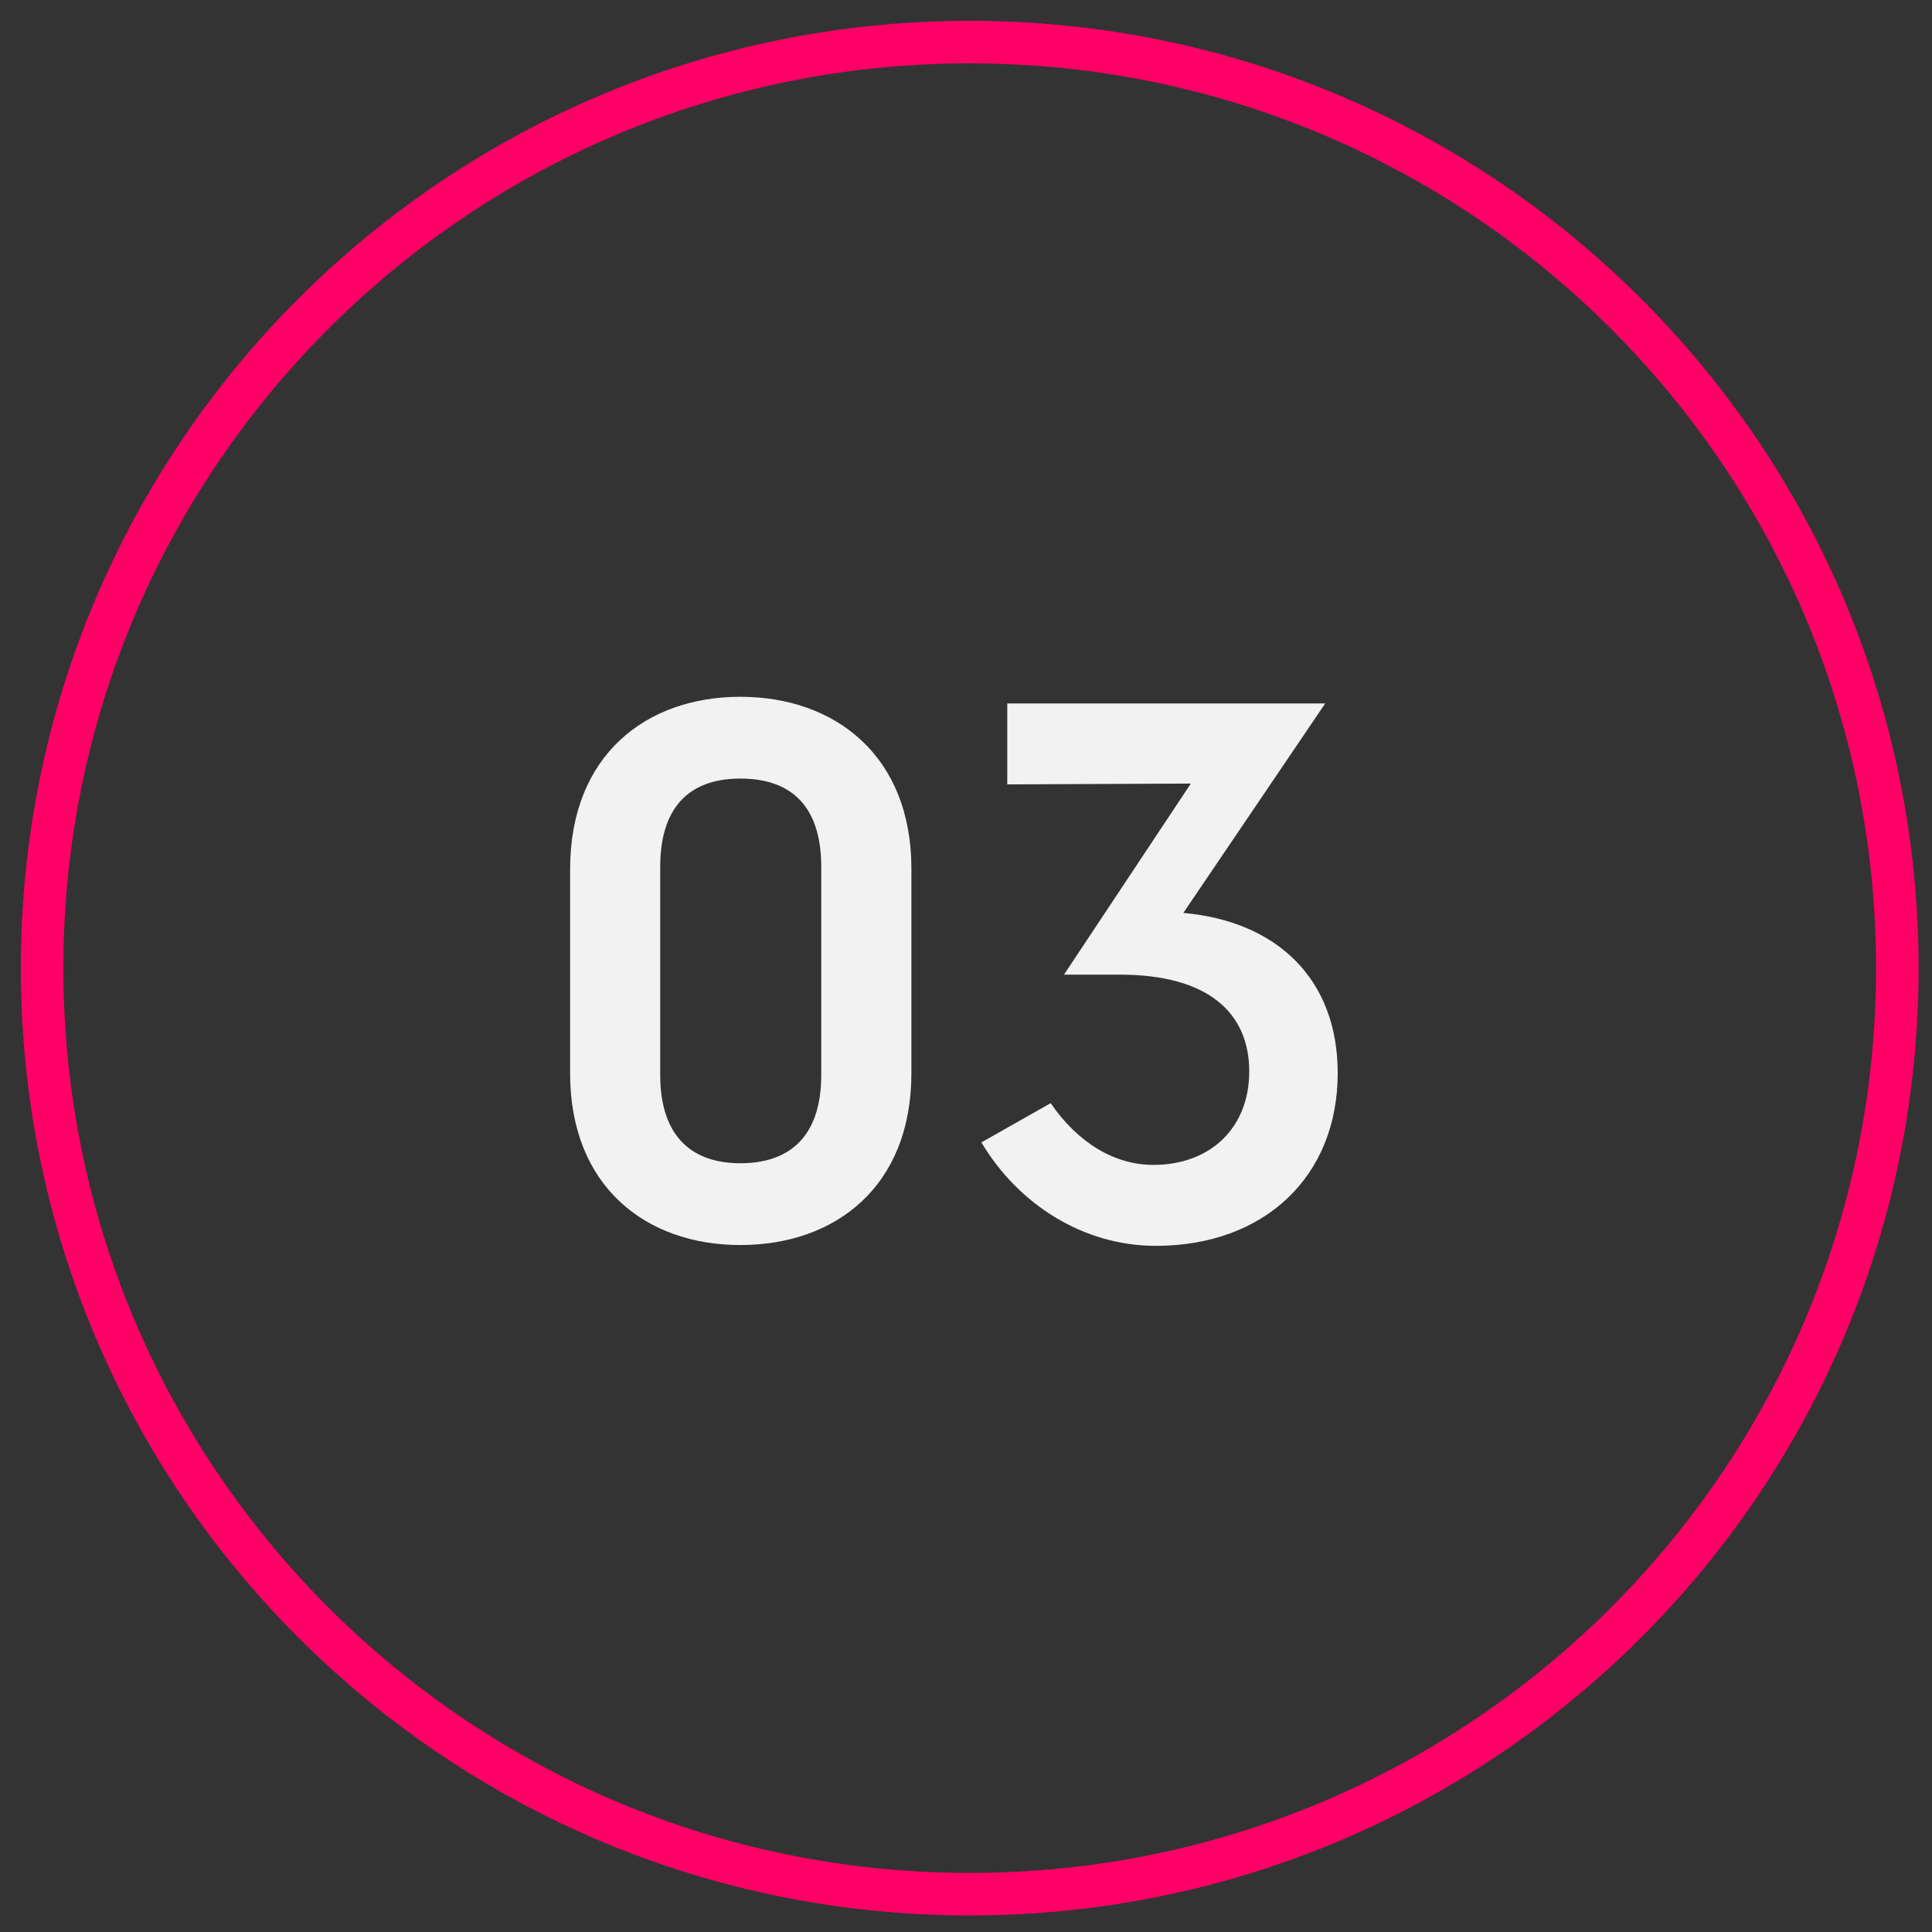
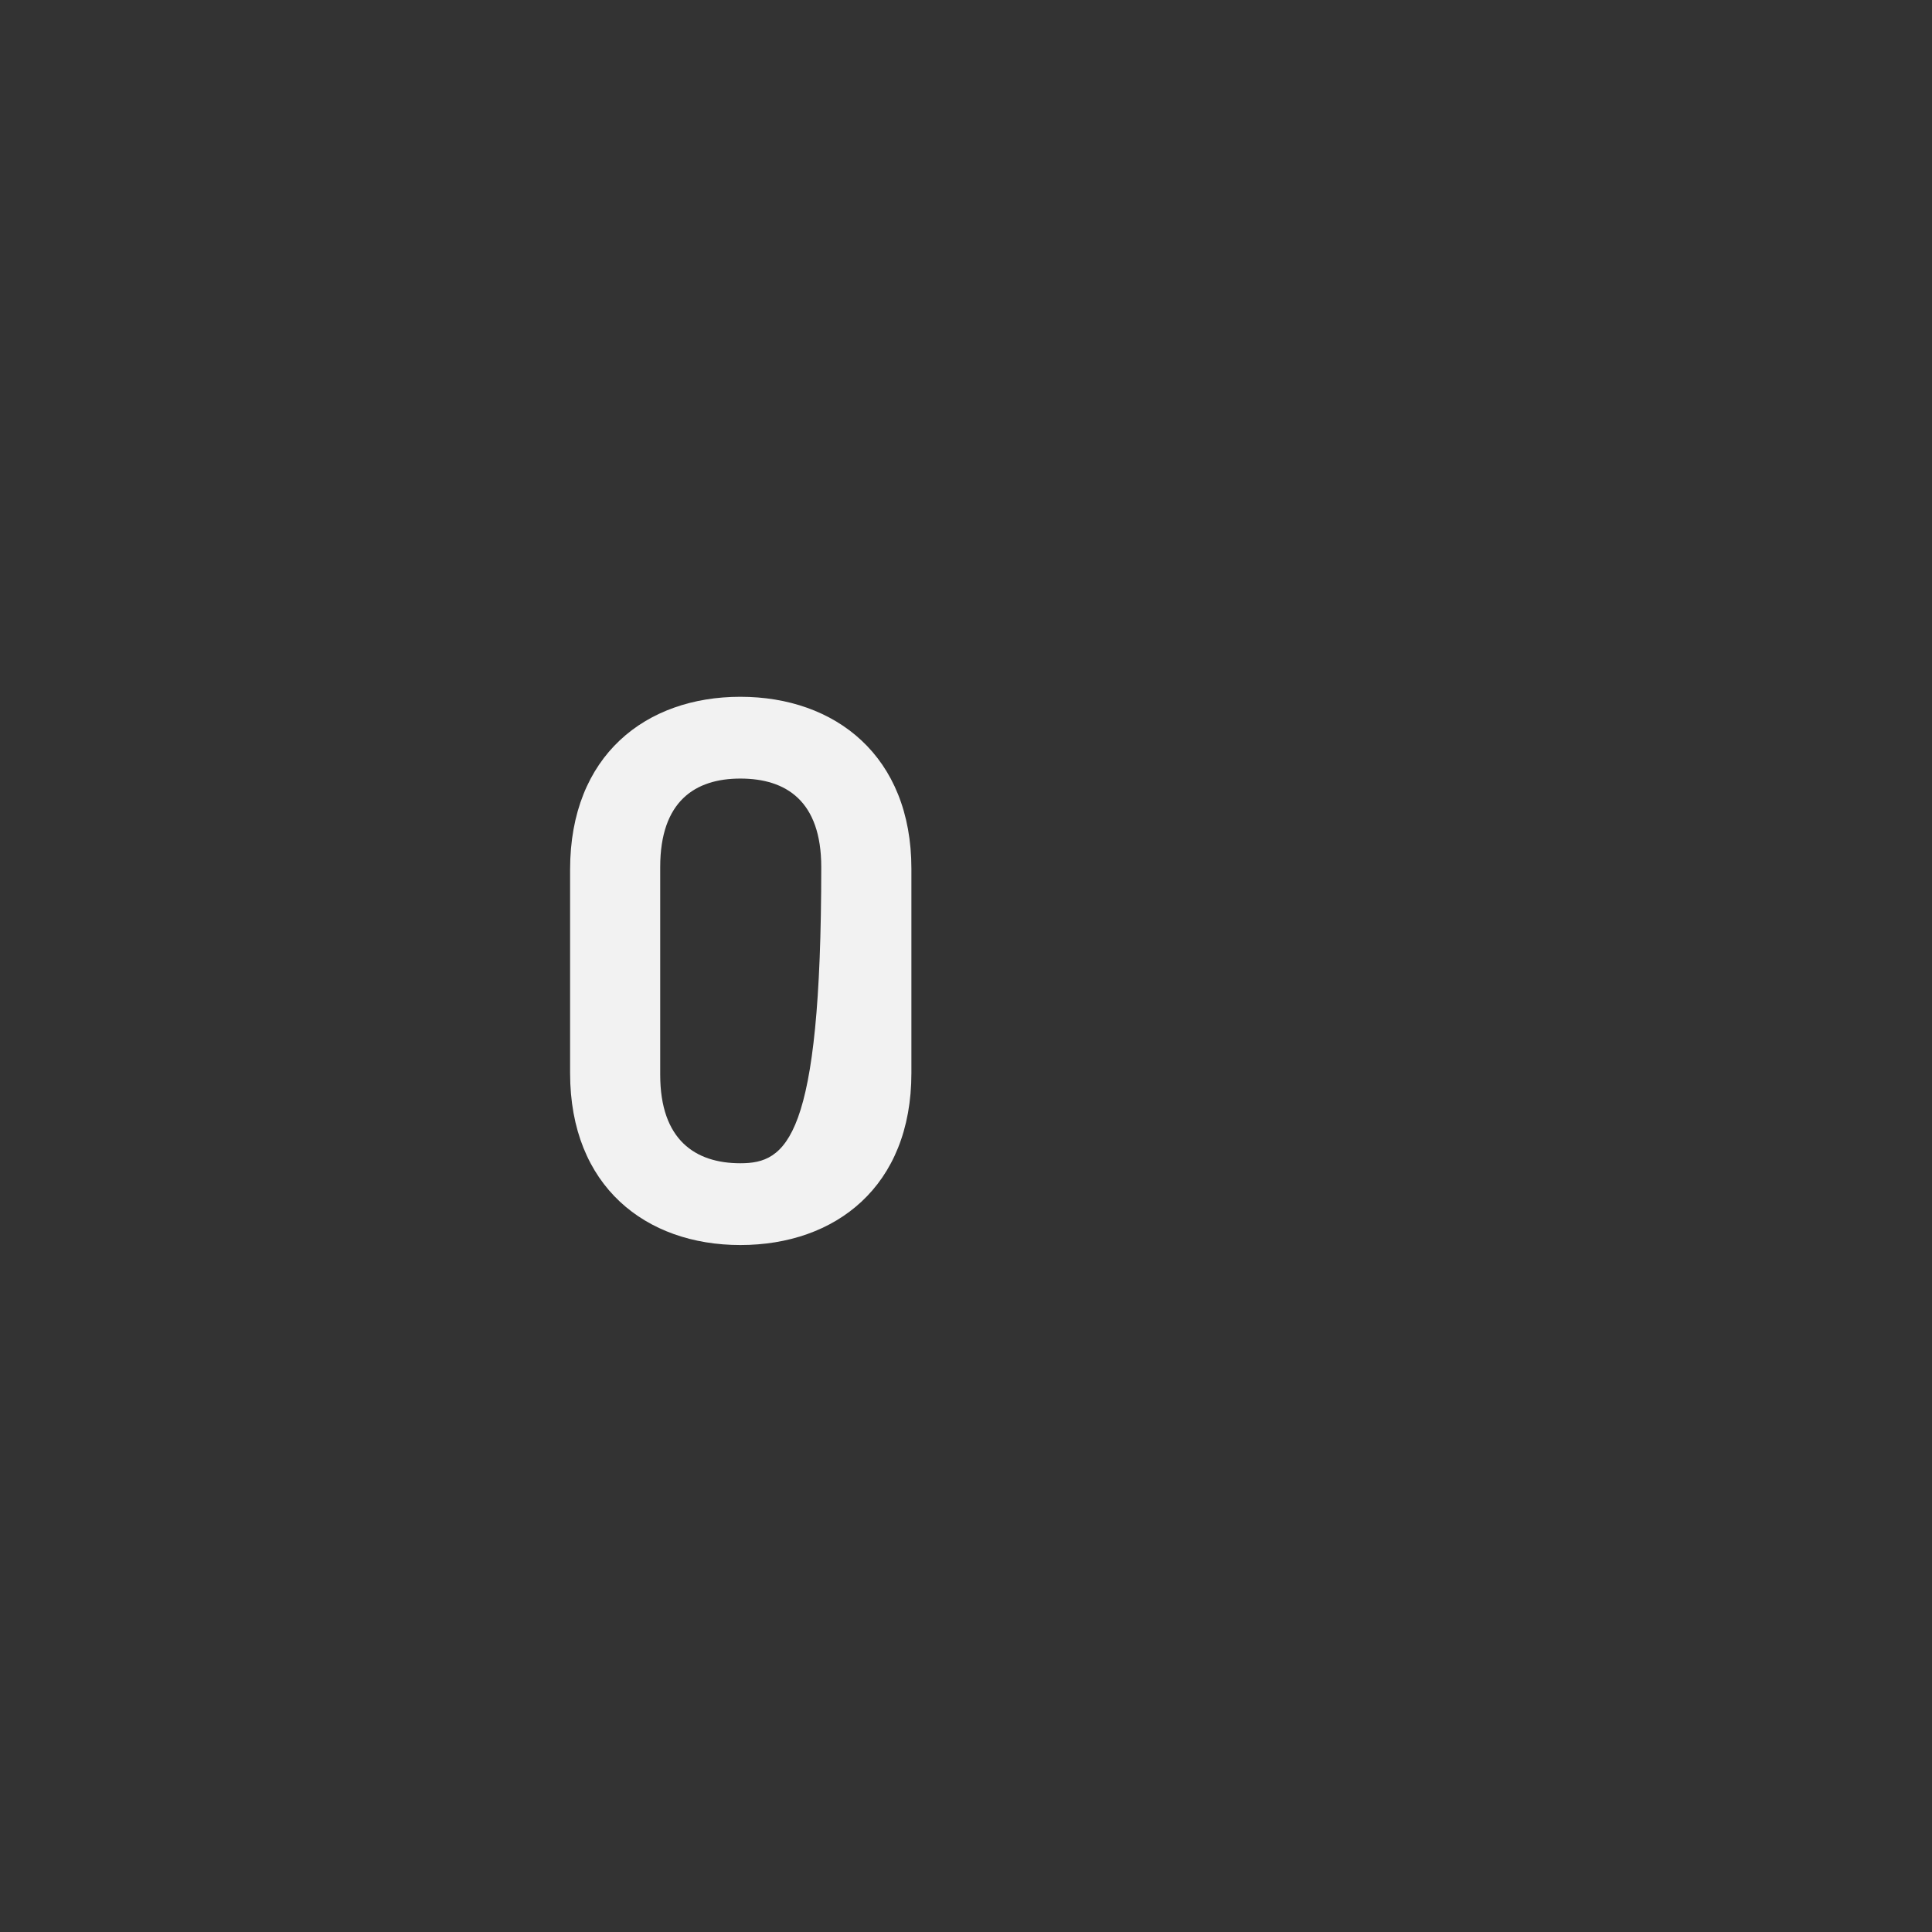
<svg xmlns="http://www.w3.org/2000/svg" width="61" height="61" viewBox="0 0 61 61" fill="none">
  <rect x="0" y="0" width="61" height="61" fill="#333333" stroke="none" />
-   <path d="M30.617 59.806C46.791 59.806 59.905 46.717 59.905 30.567C59.905 14.418 46.791 1.329 30.617 1.329C14.443 1.329 1.329 14.418 1.329 30.567C1.329 46.717 14.443 59.806 30.617 59.806Z" stroke="#FF0066" stroke-width="1.343" />
-   <path d="M28.776 33.882V27.427C28.776 23.871 26.378 22 23.375 22C20.398 22 18 23.844 18 27.454V33.882C18 37.465 20.398 39.31 23.375 39.31C26.378 39.31 28.776 37.465 28.776 33.882ZM25.93 27.375V33.935C25.93 35.99 24.824 36.728 23.375 36.728C21.952 36.728 20.845 35.99 20.845 33.935V27.375C20.845 25.293 21.952 24.582 23.375 24.582C24.824 24.582 25.93 25.293 25.93 27.375Z" fill="#F2F2F2" />
-   <path d="M36.493 39.336C39.918 39.336 42.236 37.149 42.236 33.882C42.236 30.905 40.313 29.087 37.362 28.824L41.841 22.211H31.803V24.766L37.599 24.74L33.594 30.773H35.36C38.152 30.773 39.443 31.985 39.443 33.83C39.443 35.595 38.231 36.78 36.414 36.78C35.202 36.78 34.042 36.095 33.173 34.831L30.986 36.069C32.145 38.019 34.2 39.336 36.493 39.336Z" fill="#F2F2F2" />
+   <path d="M28.776 33.882V27.427C28.776 23.871 26.378 22 23.375 22C20.398 22 18 23.844 18 27.454V33.882C18 37.465 20.398 39.31 23.375 39.31C26.378 39.31 28.776 37.465 28.776 33.882ZM25.93 27.375C25.93 35.99 24.824 36.728 23.375 36.728C21.952 36.728 20.845 35.99 20.845 33.935V27.375C20.845 25.293 21.952 24.582 23.375 24.582C24.824 24.582 25.93 25.293 25.93 27.375Z" fill="#F2F2F2" />
</svg>